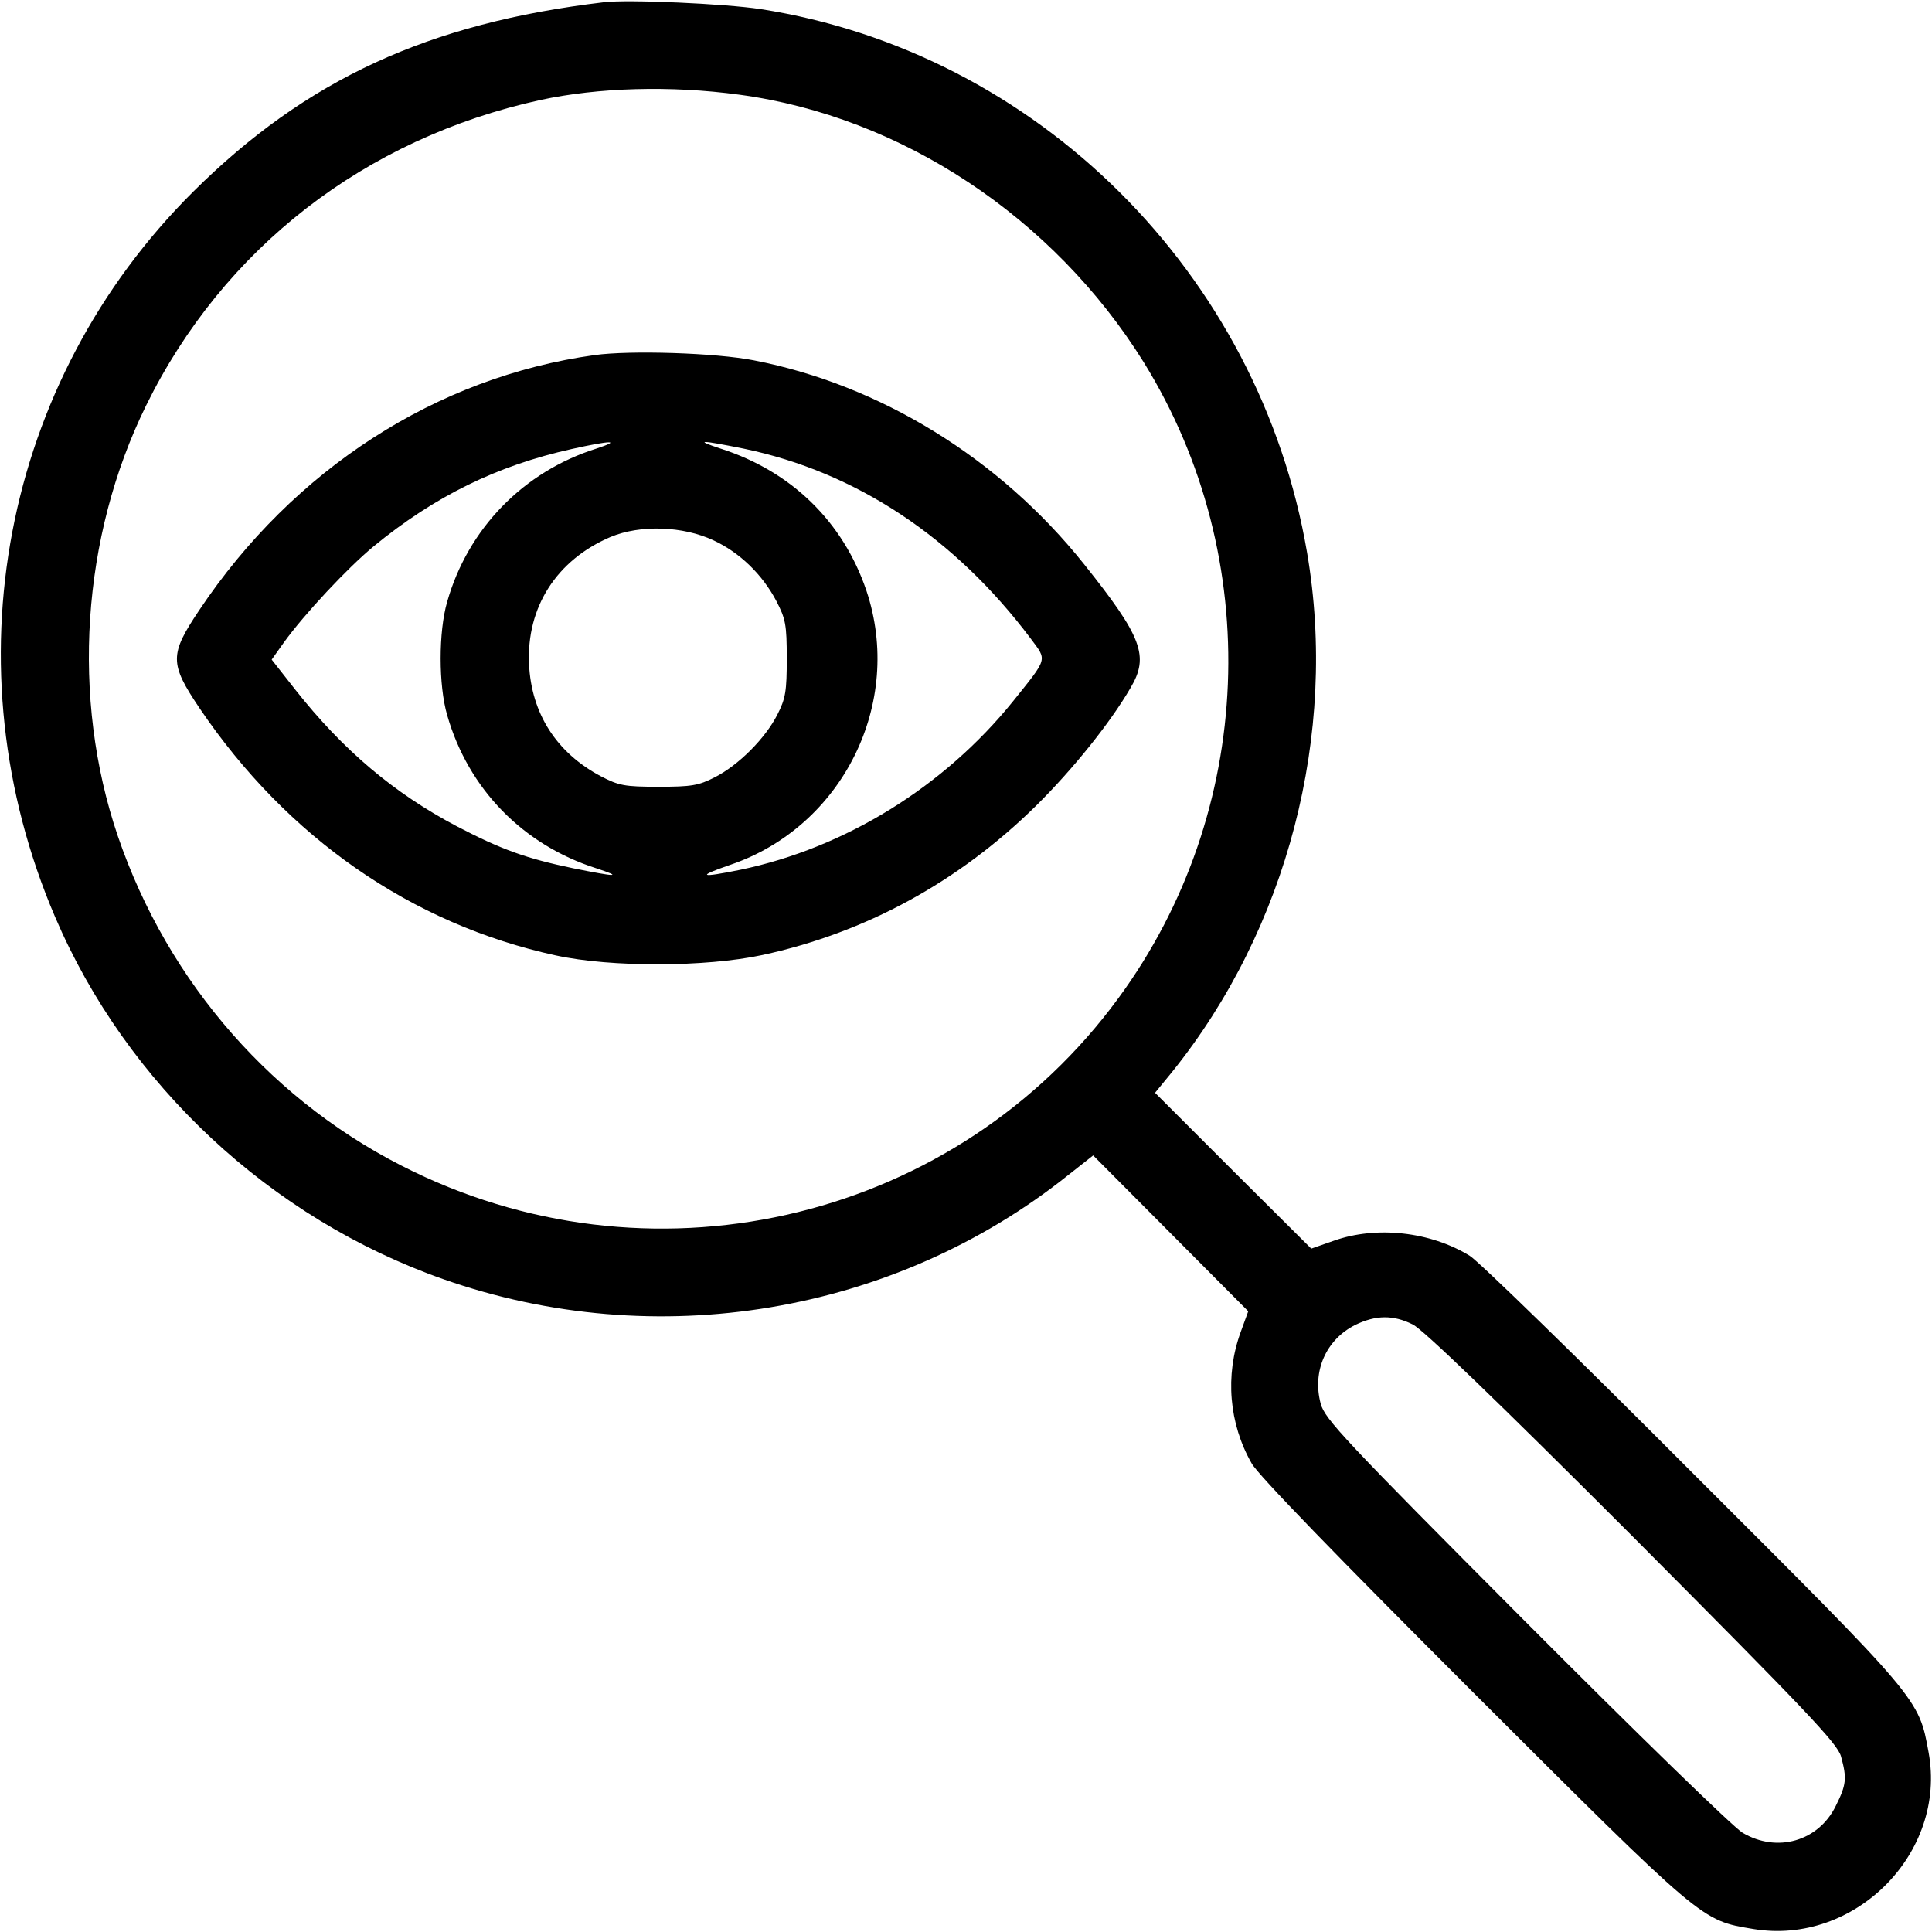
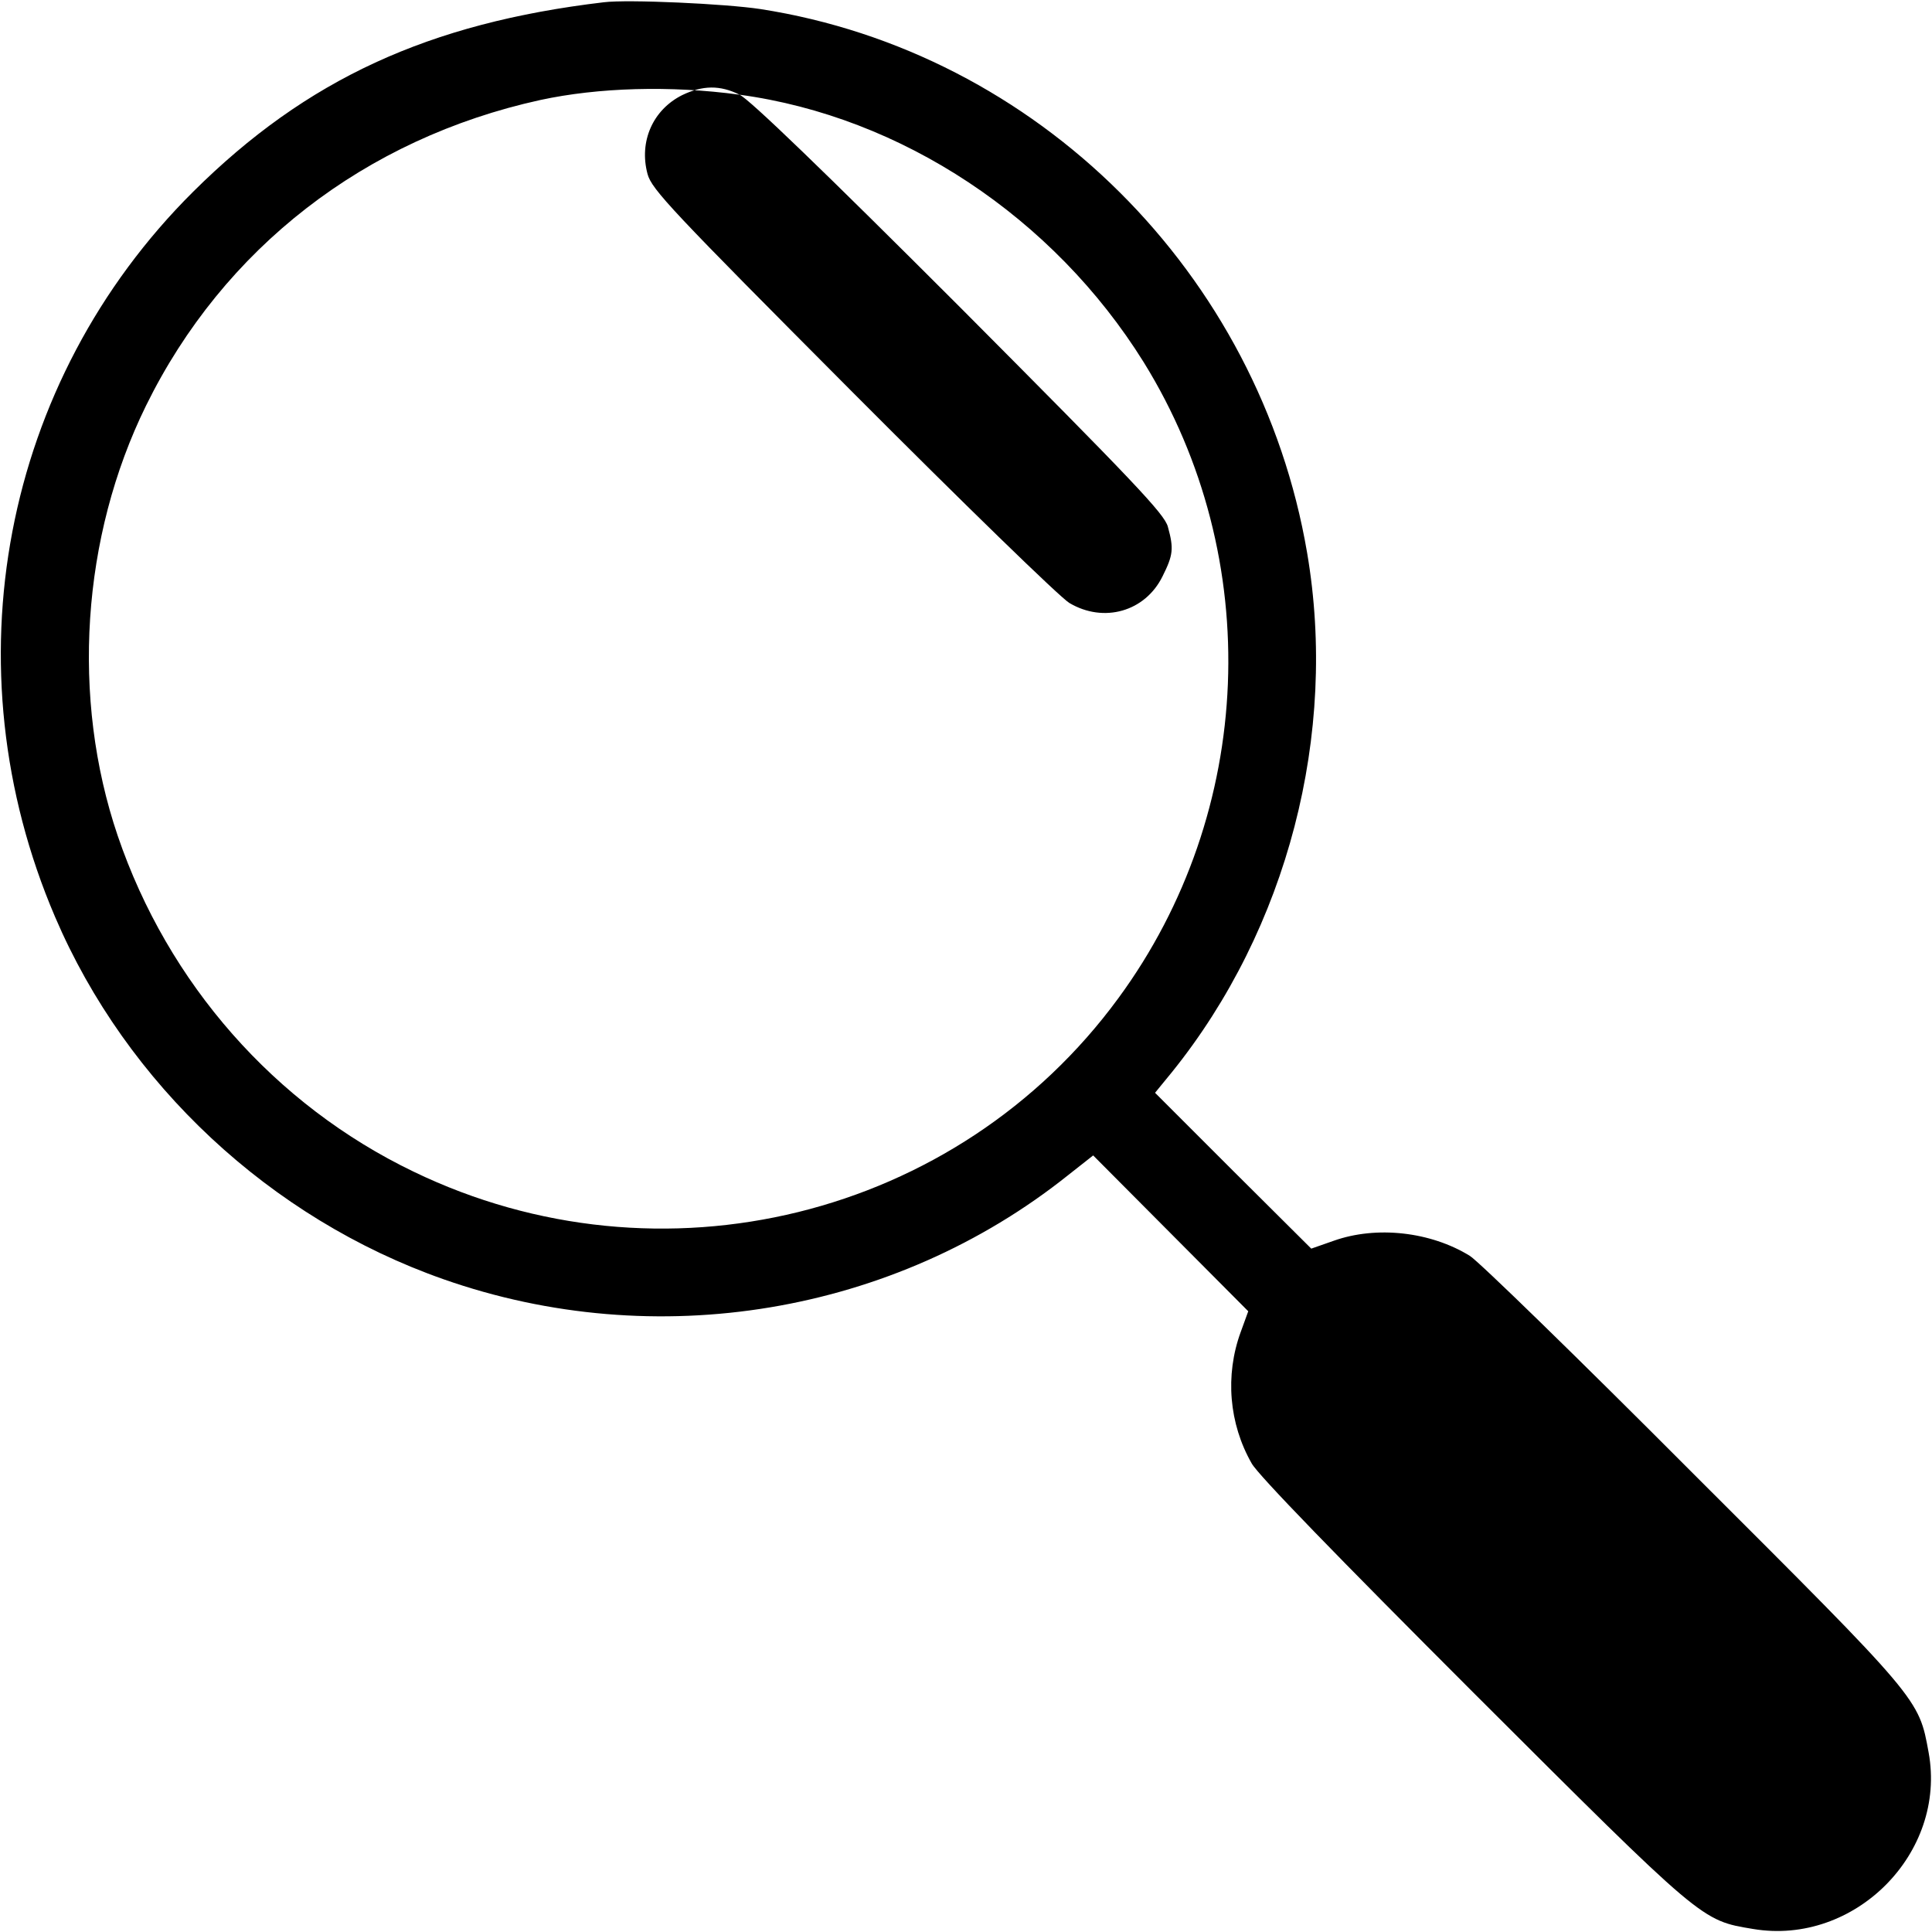
<svg xmlns="http://www.w3.org/2000/svg" version="1.0" width="512pt" height="512pt" viewBox="0 0 512 512" preserveAspectRatio="xMidYMid meet">
  <g transform="translate(0,512) scale(0.1,-0.1)" stroke="none">
-     <path d="M1600 5114 c-464 -55 -788 -204 -1088 -502 -506 -503 -650 -1259 -366 -1922 190 -444 571 -799 1029 -960 563 -198 1194 -93 1656 276 l66 52 205 -206 206 -207 -20 -55 c-42 -115 -31 -243 29 -348 16 -30 232 -252 587 -607 612 -611 604 -604 742 -627 269 -45 514 201 465 468 -26 143 -22 138 -625 740 -303 304 -569 563 -591 576 -104 64 -247 80 -360 40 l-60 -21 -207 206 -207 207 45 55 c306 380 440 896 358 1376 -126 740 -715 1327 -1449 1441 -92 14 -351 26 -415 18z m360 -245 c429 -58 832 -325 1071 -709 322 -520 295 -1192 -67 -1685 -427 -583 -1214 -776 -1868 -460 -368 177 -651 499 -784 890 -124 365 -96 792 75 1140 205 417 580 708 1045 810 153 33 344 39 528 14z m1784 -3259 c27 -13 223 -202 583 -562 461 -463 543 -549 552 -583 16 -58 14 -75 -14 -131 -46 -94 -156 -125 -247 -71 -24 14 -282 265 -575 559 -480 482 -532 537 -543 578 -23 86 14 170 92 209 54 26 100 27 152 1z" />
-     <path d="M1576 4179 c-419 -58 -798 -302 -1048 -676 -79 -118 -79 -141 1 -260 232 -343 562 -572 944 -655 147 -32 398 -31 547 1 274 59 521 194 726 396 97 96 196 219 250 312 50 84 31 135 -124 329 -223 279 -539 474 -874 539 -101 20 -328 27 -422 14z m4 -248 c-193 -61 -340 -212 -395 -406 -23 -79 -23 -221 0 -300 56 -196 201 -344 395 -406 73 -24 53 -23 -61 0 -125 26 -191 50 -308 111 -167 88 -302 202 -429 363 l-62 79 32 45 c54 75 169 198 238 255 162 133 327 214 525 258 103 23 135 24 65 1z m391 0 c298 -62 559 -235 761 -504 43 -58 46 -49 -47 -165 -183 -227 -445 -389 -723 -447 -108 -22 -117 -18 -27 13 298 101 461 429 361 727 -62 183 -199 316 -386 376 -73 24 -53 23 61 0z m-80 -243 c69 -32 129 -90 166 -160 25 -48 28 -63 28 -153 0 -87 -3 -106 -25 -149 -32 -63 -103 -134 -166 -166 -43 -22 -62 -25 -149 -25 -90 0 -105 3 -153 28 -117 62 -184 166 -190 297 -7 151 73 276 216 337 79 33 192 29 273 -9z" />
+     <path d="M1600 5114 c-464 -55 -788 -204 -1088 -502 -506 -503 -650 -1259 -366 -1922 190 -444 571 -799 1029 -960 563 -198 1194 -93 1656 276 l66 52 205 -206 206 -207 -20 -55 c-42 -115 -31 -243 29 -348 16 -30 232 -252 587 -607 612 -611 604 -604 742 -627 269 -45 514 201 465 468 -26 143 -22 138 -625 740 -303 304 -569 563 -591 576 -104 64 -247 80 -360 40 l-60 -21 -207 206 -207 207 45 55 c306 380 440 896 358 1376 -126 740 -715 1327 -1449 1441 -92 14 -351 26 -415 18z m360 -245 c429 -58 832 -325 1071 -709 322 -520 295 -1192 -67 -1685 -427 -583 -1214 -776 -1868 -460 -368 177 -651 499 -784 890 -124 365 -96 792 75 1140 205 417 580 708 1045 810 153 33 344 39 528 14z c27 -13 223 -202 583 -562 461 -463 543 -549 552 -583 16 -58 14 -75 -14 -131 -46 -94 -156 -125 -247 -71 -24 14 -282 265 -575 559 -480 482 -532 537 -543 578 -23 86 14 170 92 209 54 26 100 27 152 1z" />
  </g>
</svg>